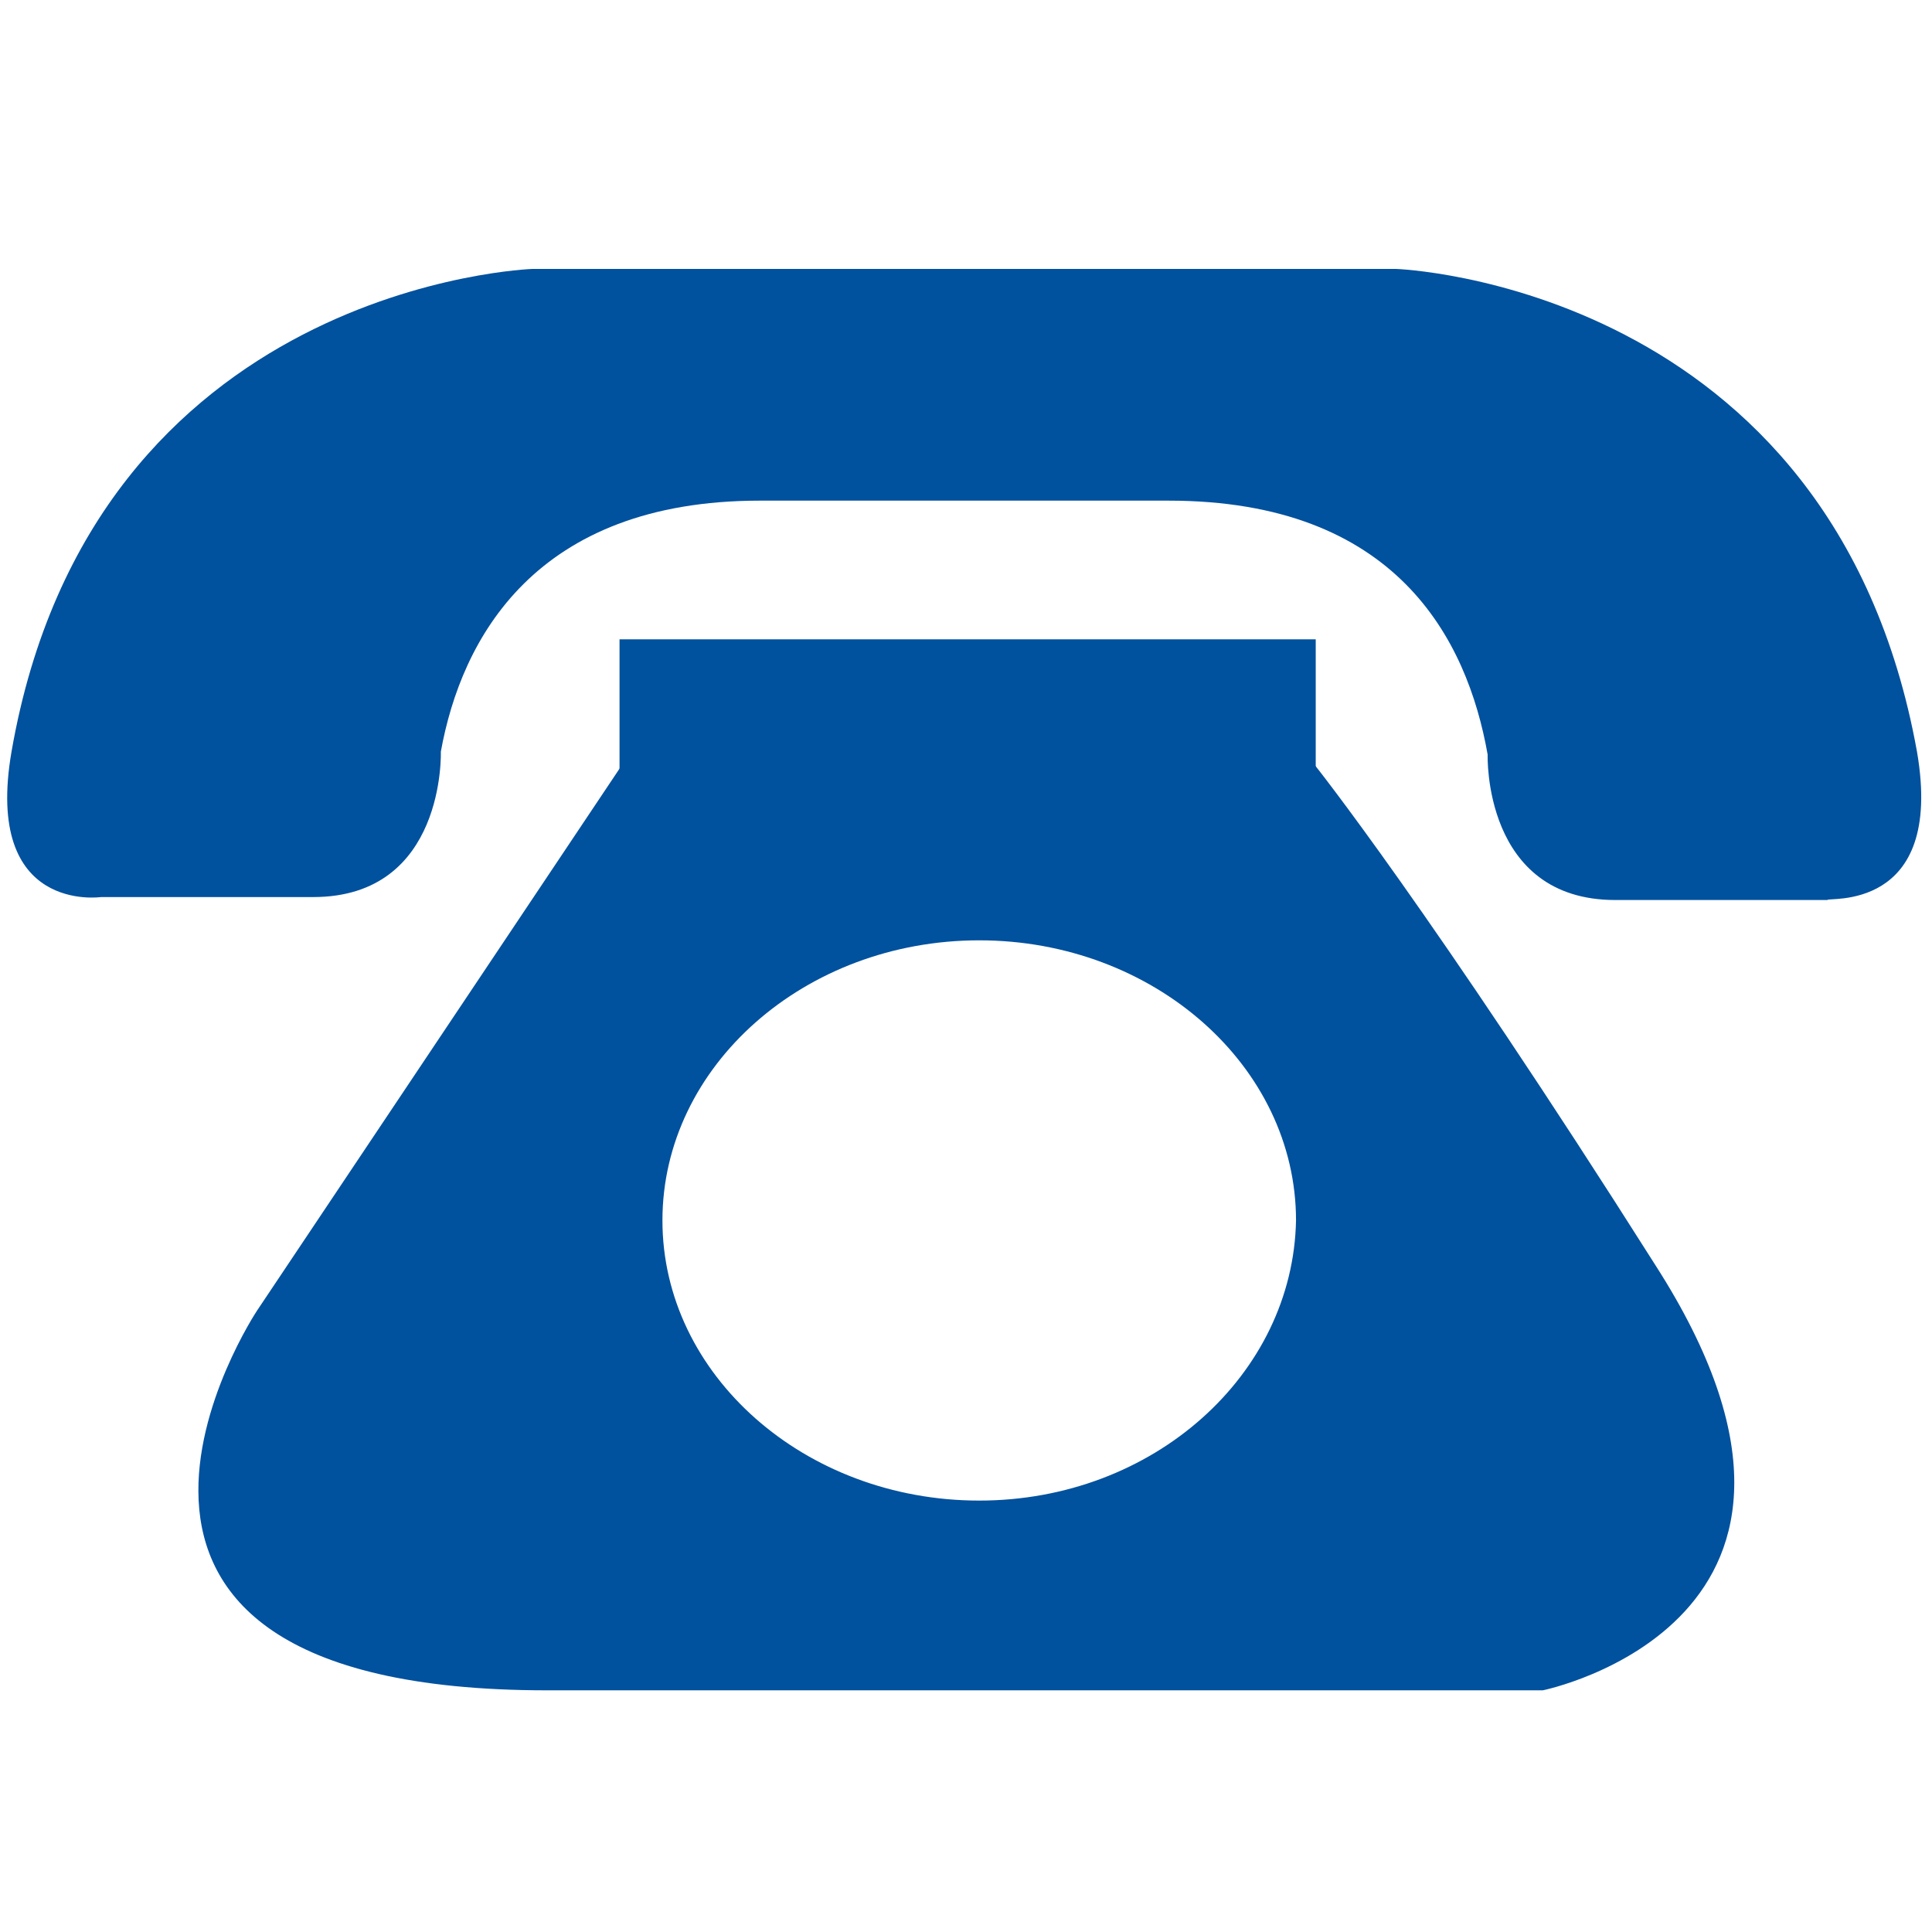
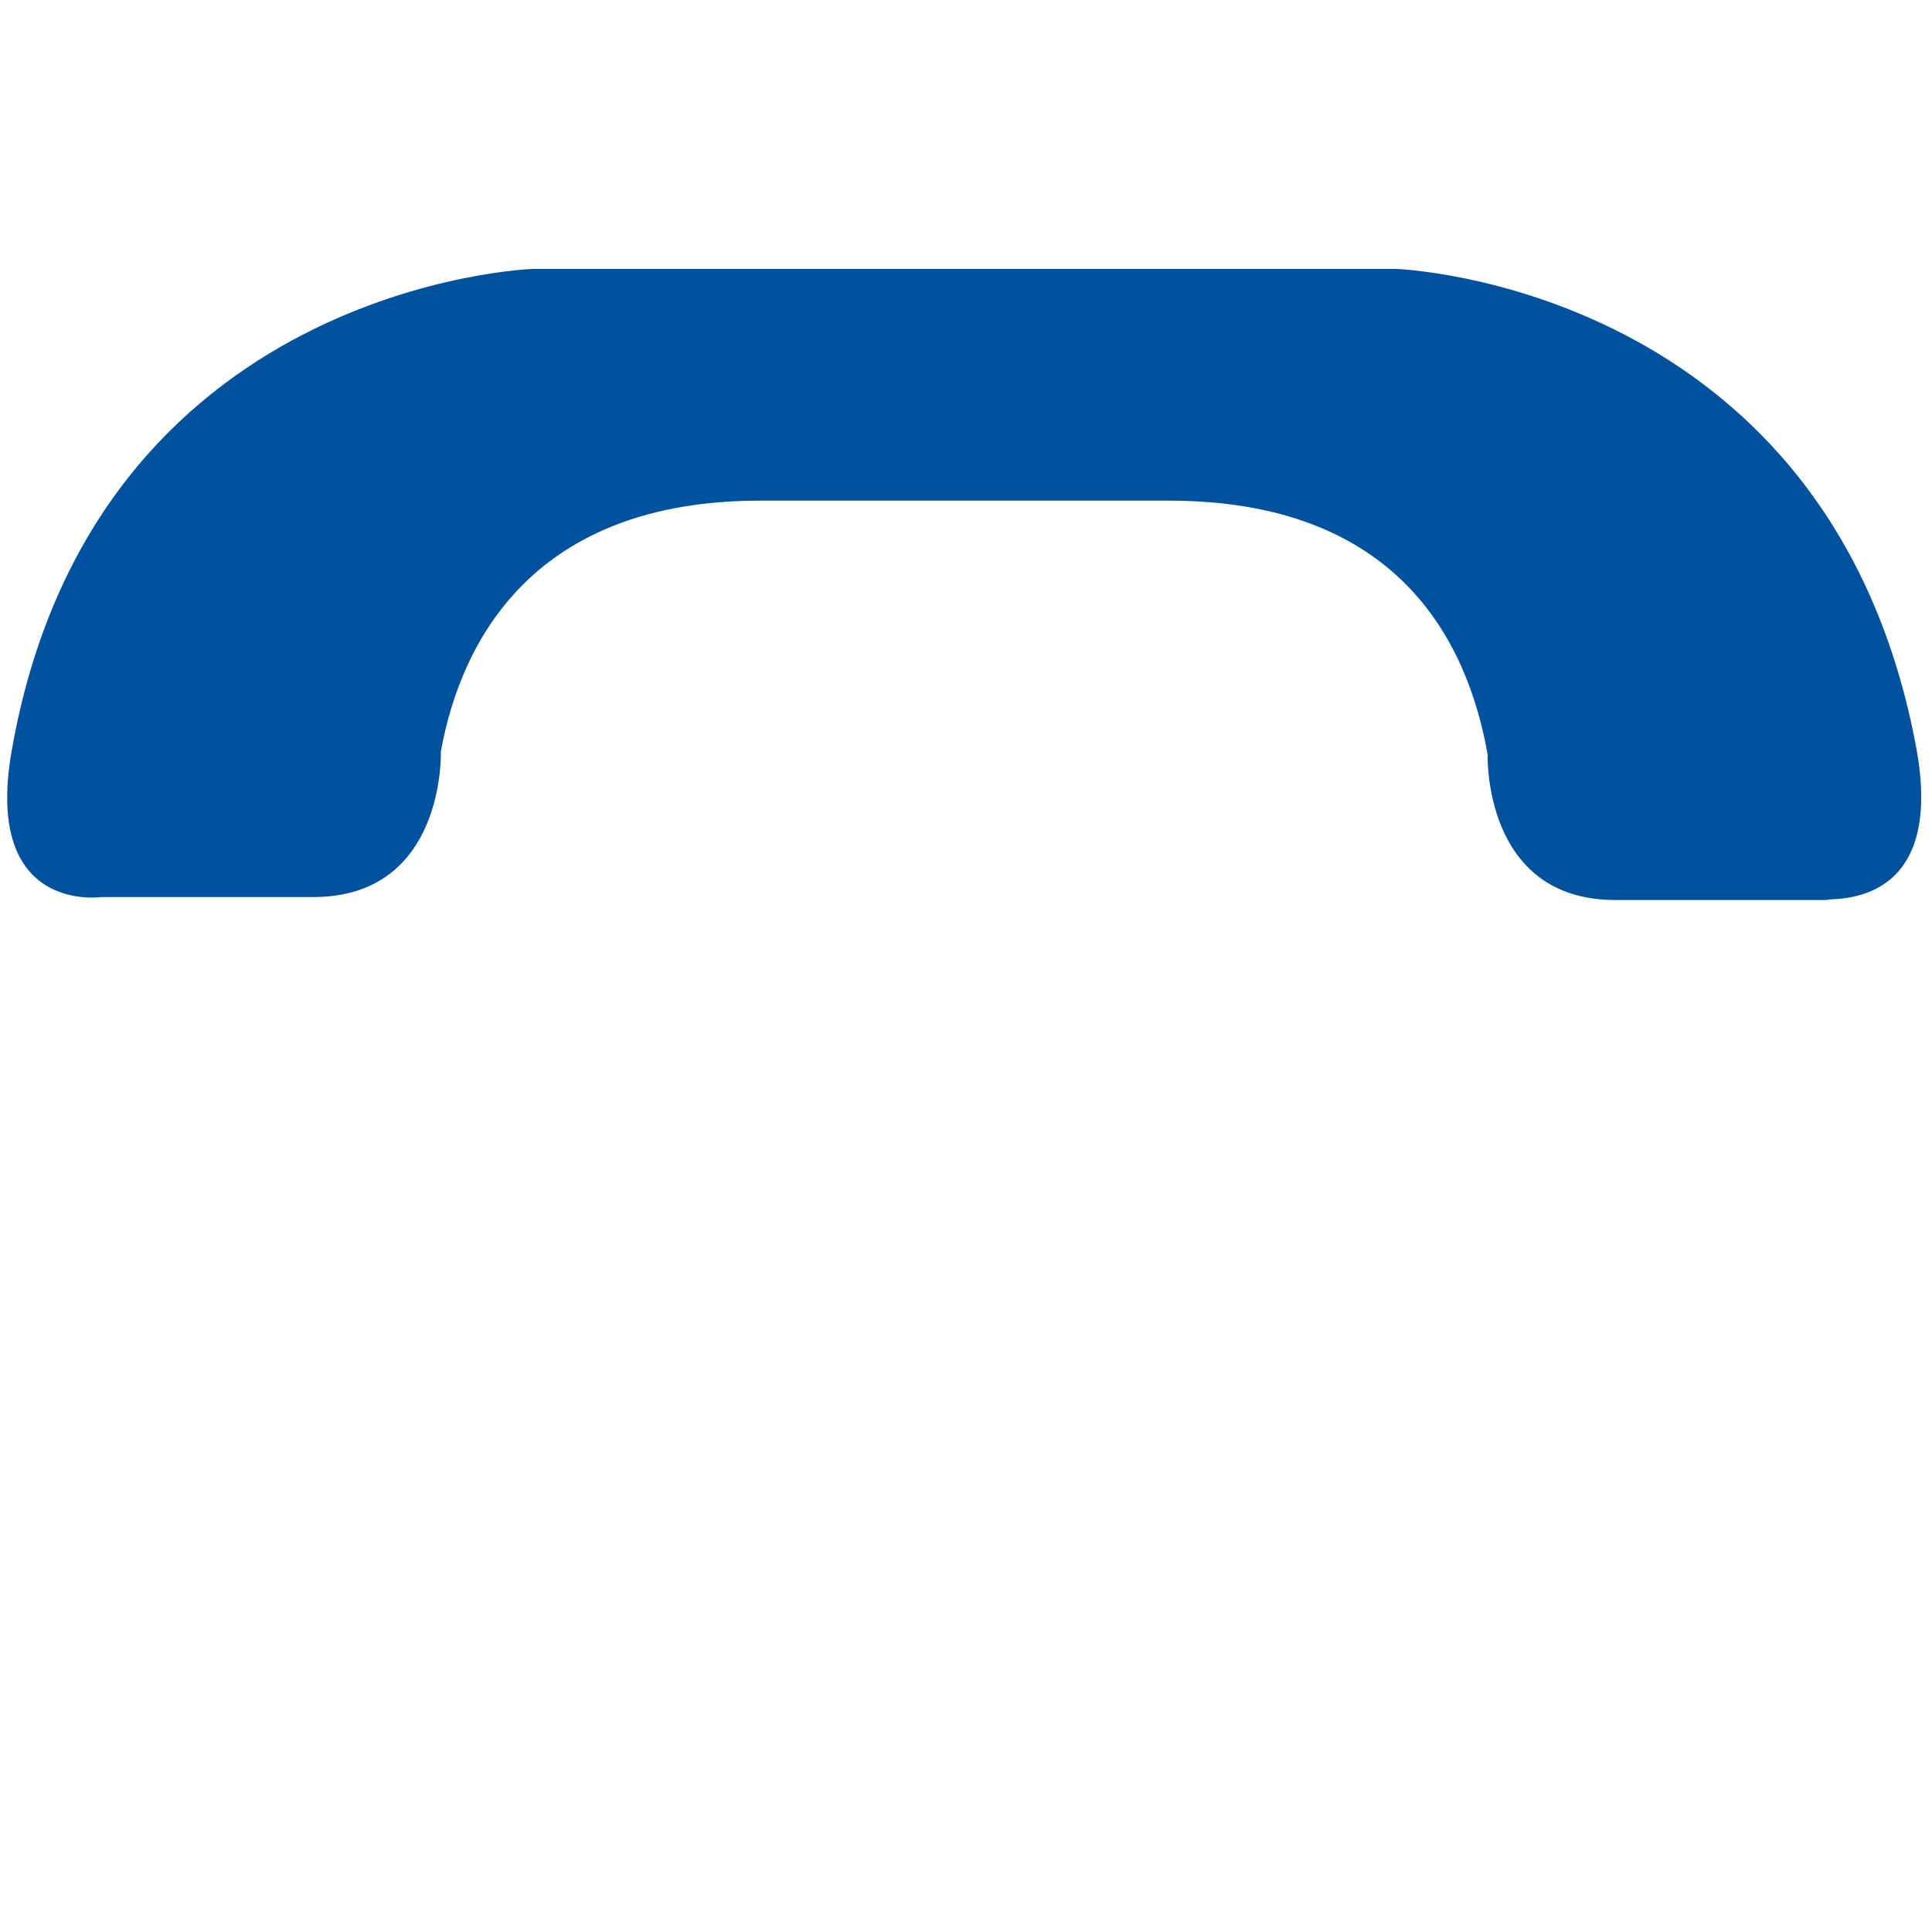
<svg xmlns="http://www.w3.org/2000/svg" version="1.1" id="Ebene_1" x="0px" y="0px" viewBox="0 0 580 580" style="enable-background:new 0 0 580 580;" xml:space="preserve">
  <style type="text/css">
	.st0{fill:#00519E;}
	.st1{fill-rule:evenodd;clip-rule:evenodd;fill:#00519E;}
</style>
  <g transform="matrix(0.707,0,0,0.682,21.486,19.488)">
    <path class="st0" d="M783.6,302.3C747.7,96.2,562.3,89.8,562.3,89.8s-90.1,0-182.2,0c-1,0-1,0-2.1,0c-92.2,0-182.2,0-182.2,0   S9.1,96.2-25.5,302.3c-11.9,71.5,38,64,38,64h90.1c56.3,0,54.2-64,54.2-64c8.7-49.8,40.1-110.5,135.5-110.5h173.5   c96.5,0,126.8,60.7,135.5,111.8c0,0-2.1,64,54.2,64h90.1C744.6,366.1,795.5,373.8,783.6,302.3z" />
  </g>
  <g transform="matrix(0.743,0,0,0.657,20.176,19.953)">
-     <path class="st0" d="M641.8,547.9C550.7,385.2,504,319.1,504,319.1H224.2L76.7,568.5c0,0-102,173.5,117.2,173.5s402.3,0,402.3,0   S734,710.5,641.8,547.9z M368.5,655.3c-70.5,0-128-57.5-128-128s57.5-128,128-128s128,57.5,128,128   C495.3,597.7,438.9,655.3,368.5,655.3z" />
-   </g>
+     </g>
  <g transform="matrix(1,0,0,1,5.489,5.431)">
-     <rect x="180.5" y="186.5" class="st1" width="209" height="39.7" />
-   </g>
+     </g>
</svg>